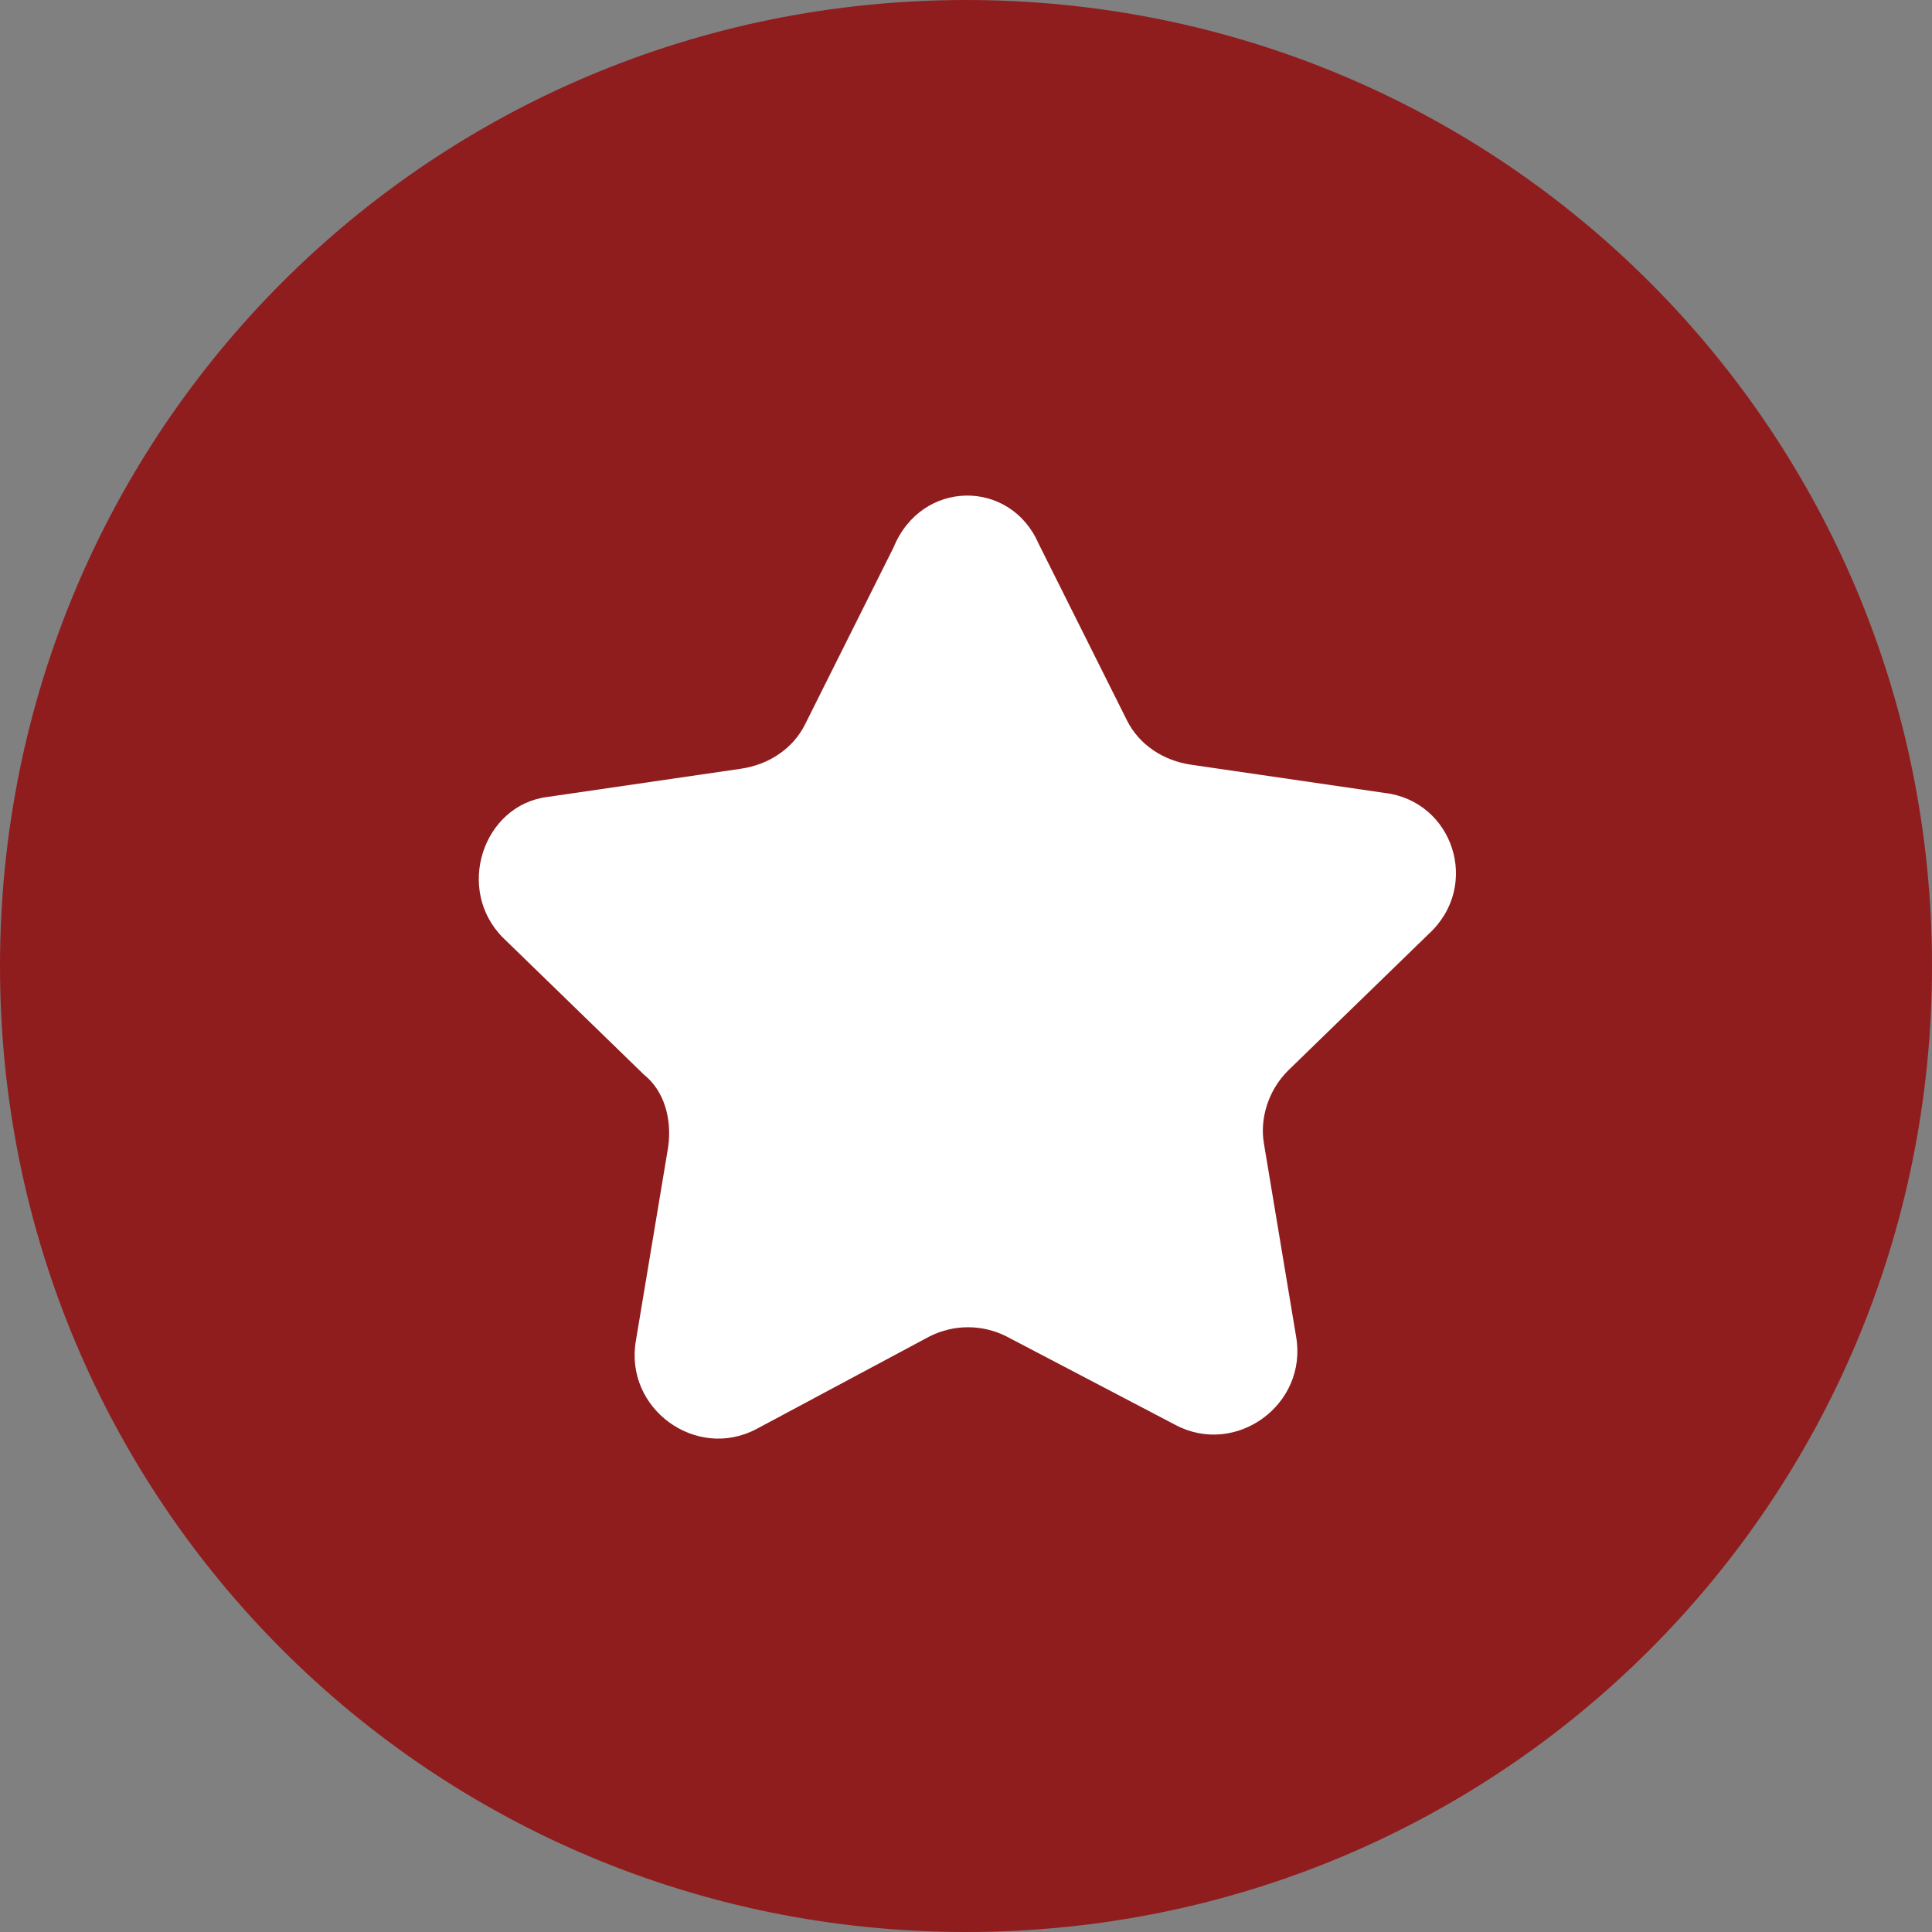
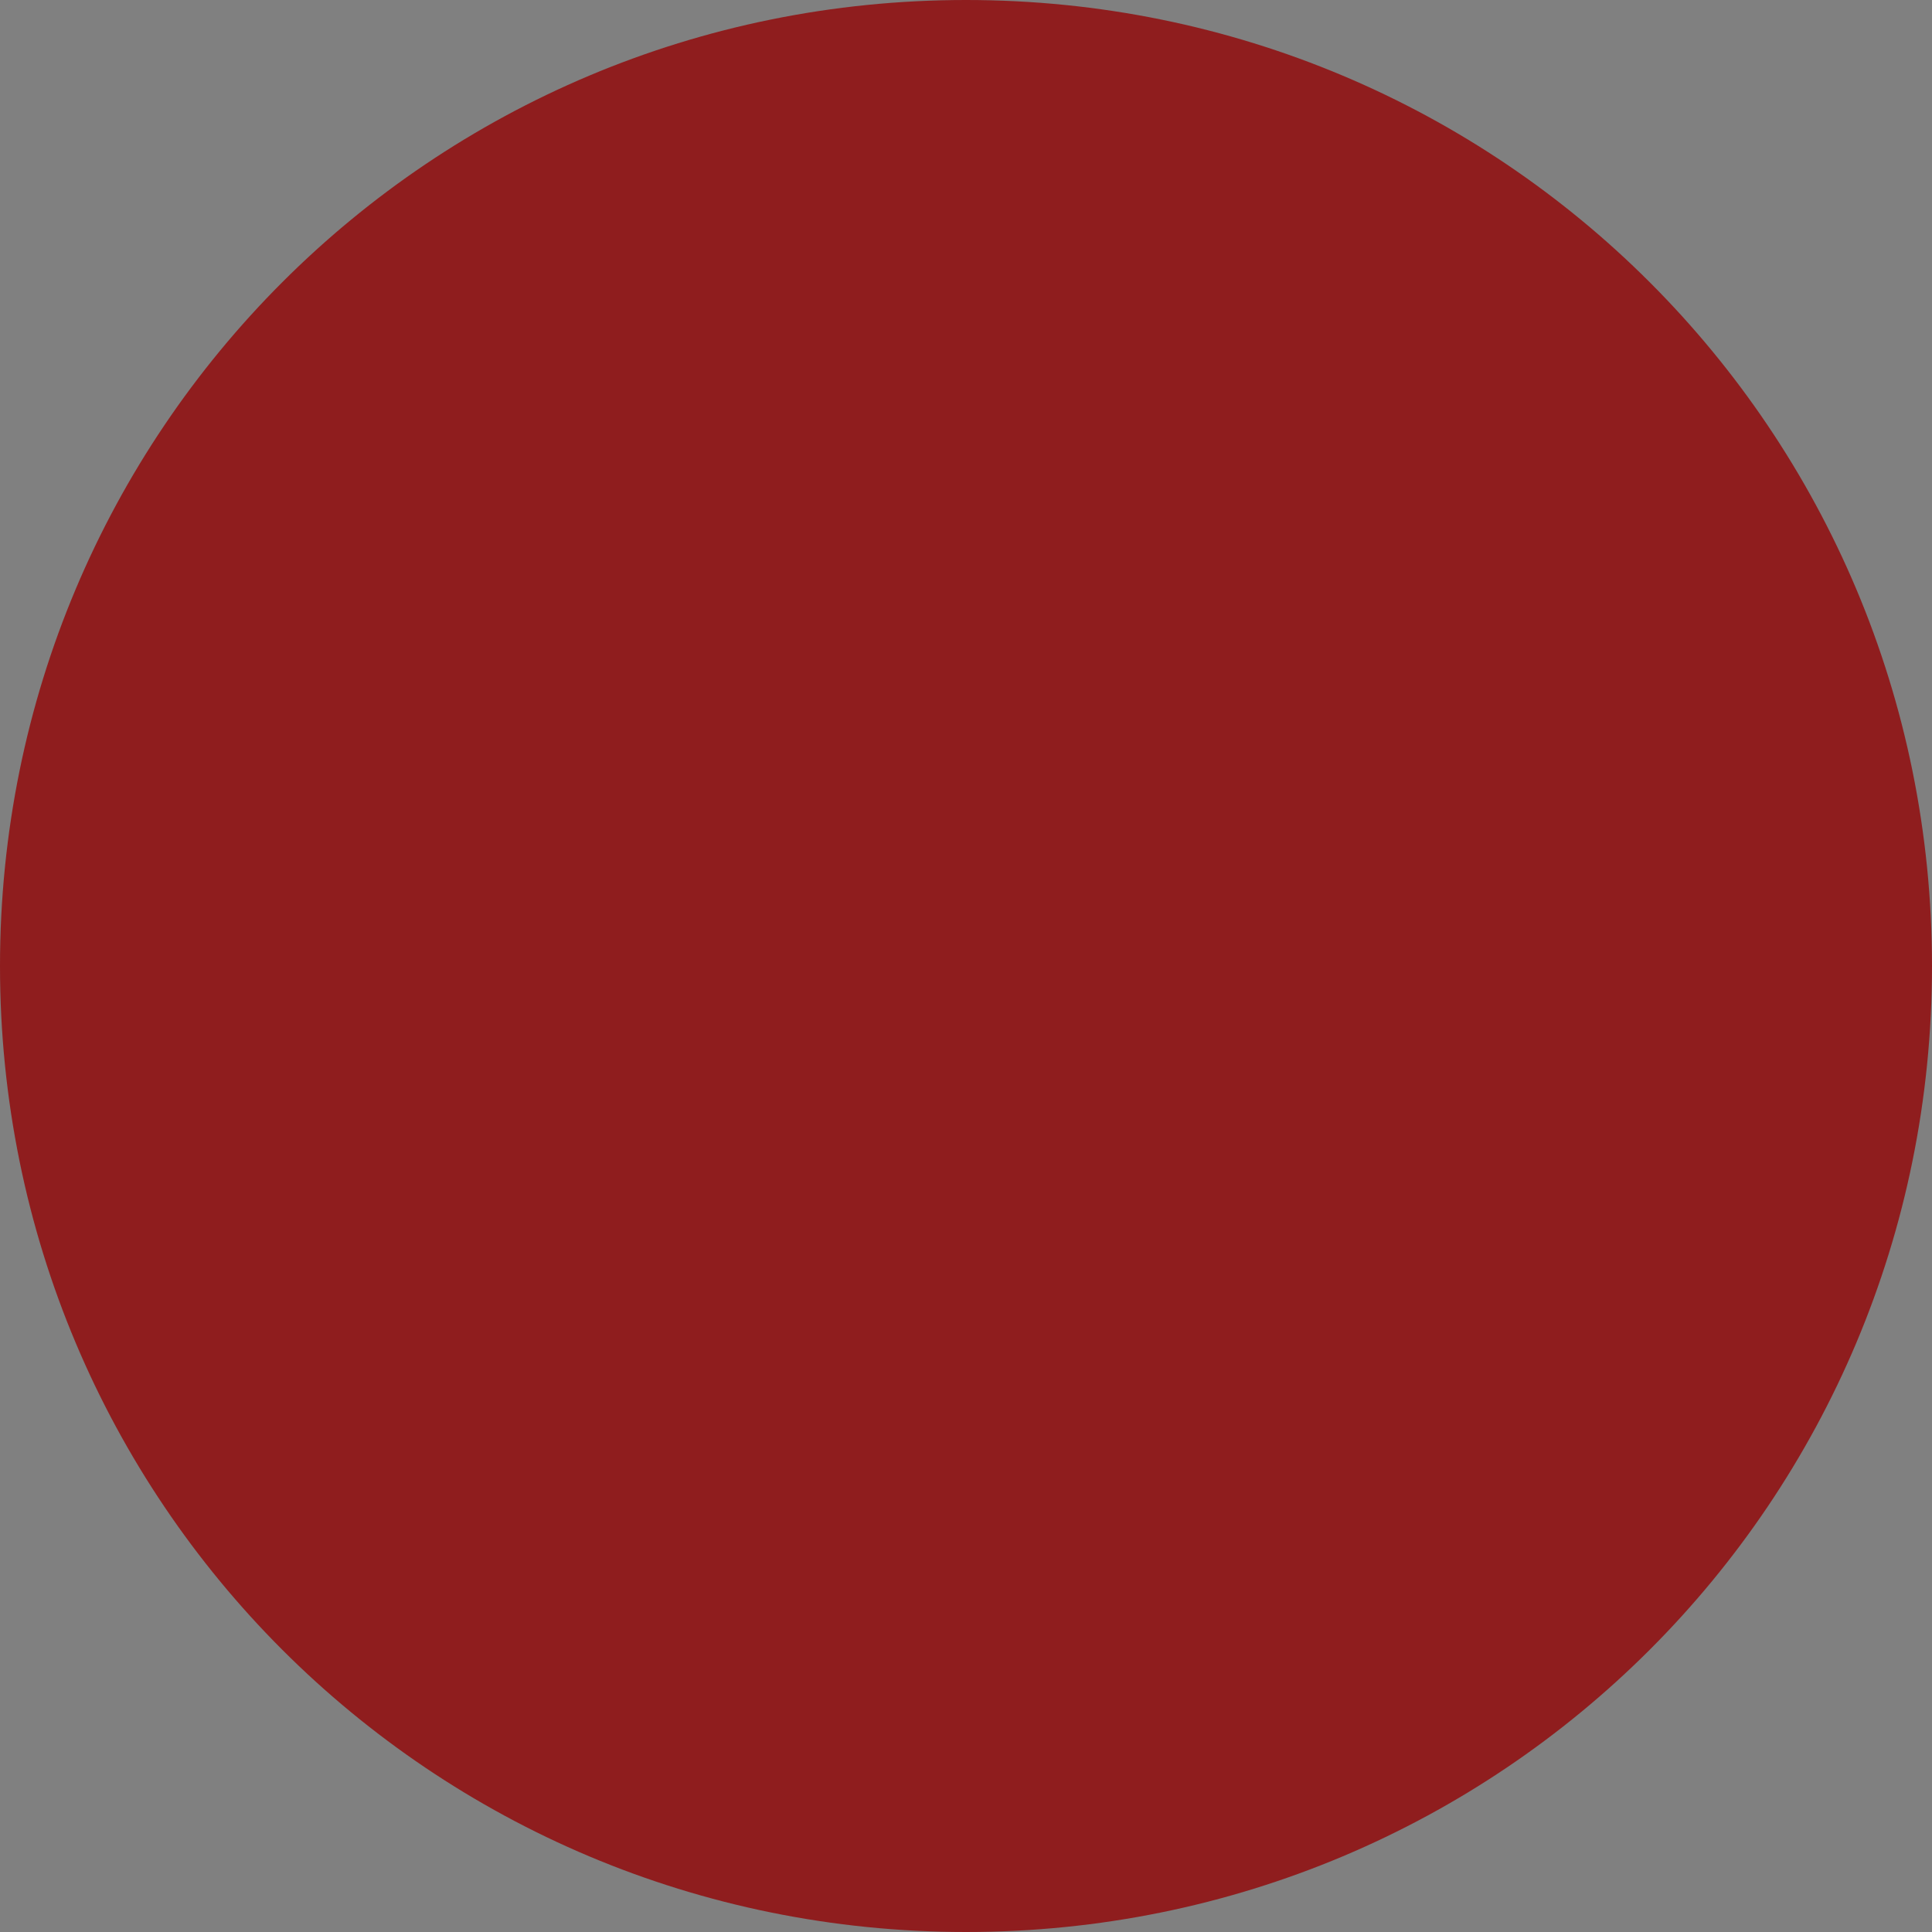
<svg xmlns="http://www.w3.org/2000/svg" version="1.1" id="Layer_1" x="0px" y="0px" viewBox="0 0 48 48" style="enable-background:new 0 0 48 48;" xml:space="preserve">
  <rect x="0" y="0" width="48" height="48" fill="#808080" stroke="none" />
  <style type="text/css">
	.st0{fill:#8F1D1E;}
	.st1{fill-rule:evenodd;clip-rule:evenodd;fill:#FFFFFF;}
</style>
  <path class="st0" d="M24,0L24,0c13.3,0,24,10.7,24,24l0,0c0,13.3-10.7,24-24,24l0,0C10.7,48,0,37.3,0,24l0,0C0,10.7,10.7,0,24,0z" />
-   <path class="st1" d="M25.8,13.5l2.2,4.4c0.3,0.6,0.9,1,1.6,1.1l4.8,0.7c1.7,0.2,2.4,2.3,1.1,3.5L32,26.6c-0.5,0.5-0.7,1.2-0.6,1.8  l0.8,4.8c0.3,1.7-1.5,3-3,2.2L25,33.2c-0.6-0.3-1.3-0.3-1.9,0l-4.3,2.3c-1.5,0.8-3.3-0.5-3-2.2l0.8-4.8c0.1-0.7-0.1-1.4-0.6-1.8  l-3.5-3.4c-1.2-1.2-0.5-3.3,1.1-3.5l4.8-0.7c0.7-0.1,1.3-0.5,1.6-1.1l2.2-4.4C22.9,11.9,25.1,11.9,25.8,13.5z" />
</svg>